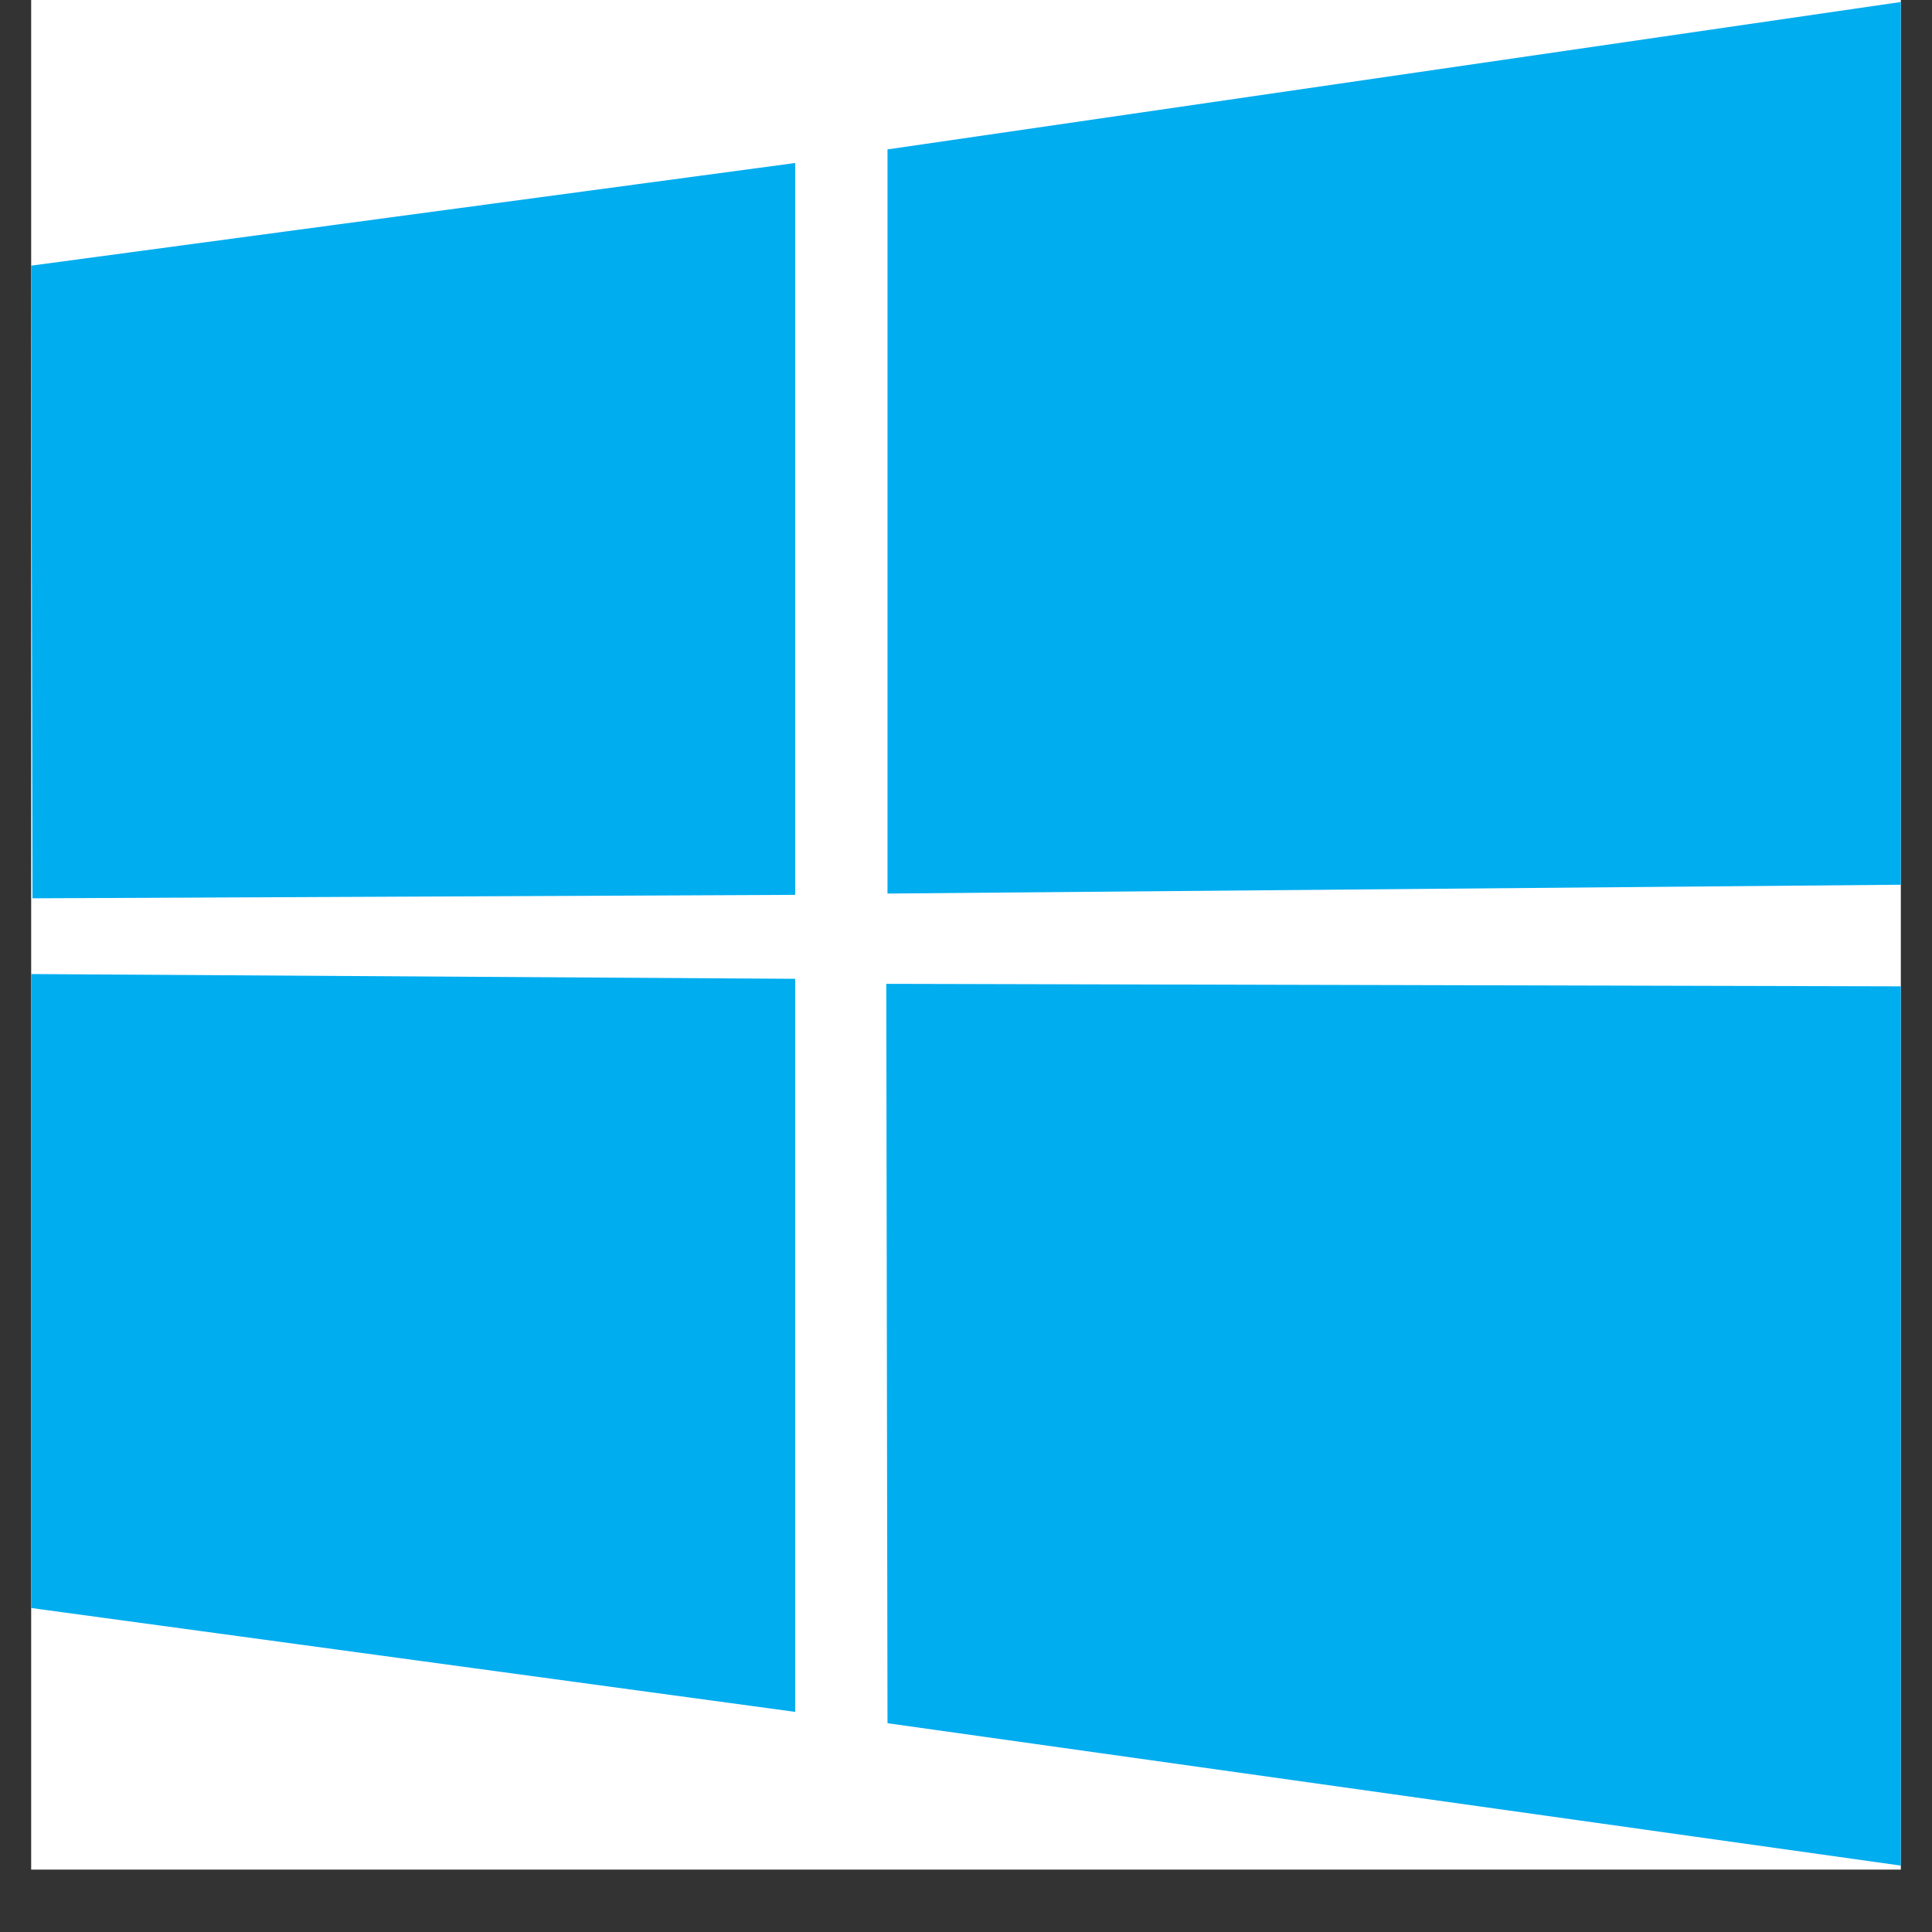
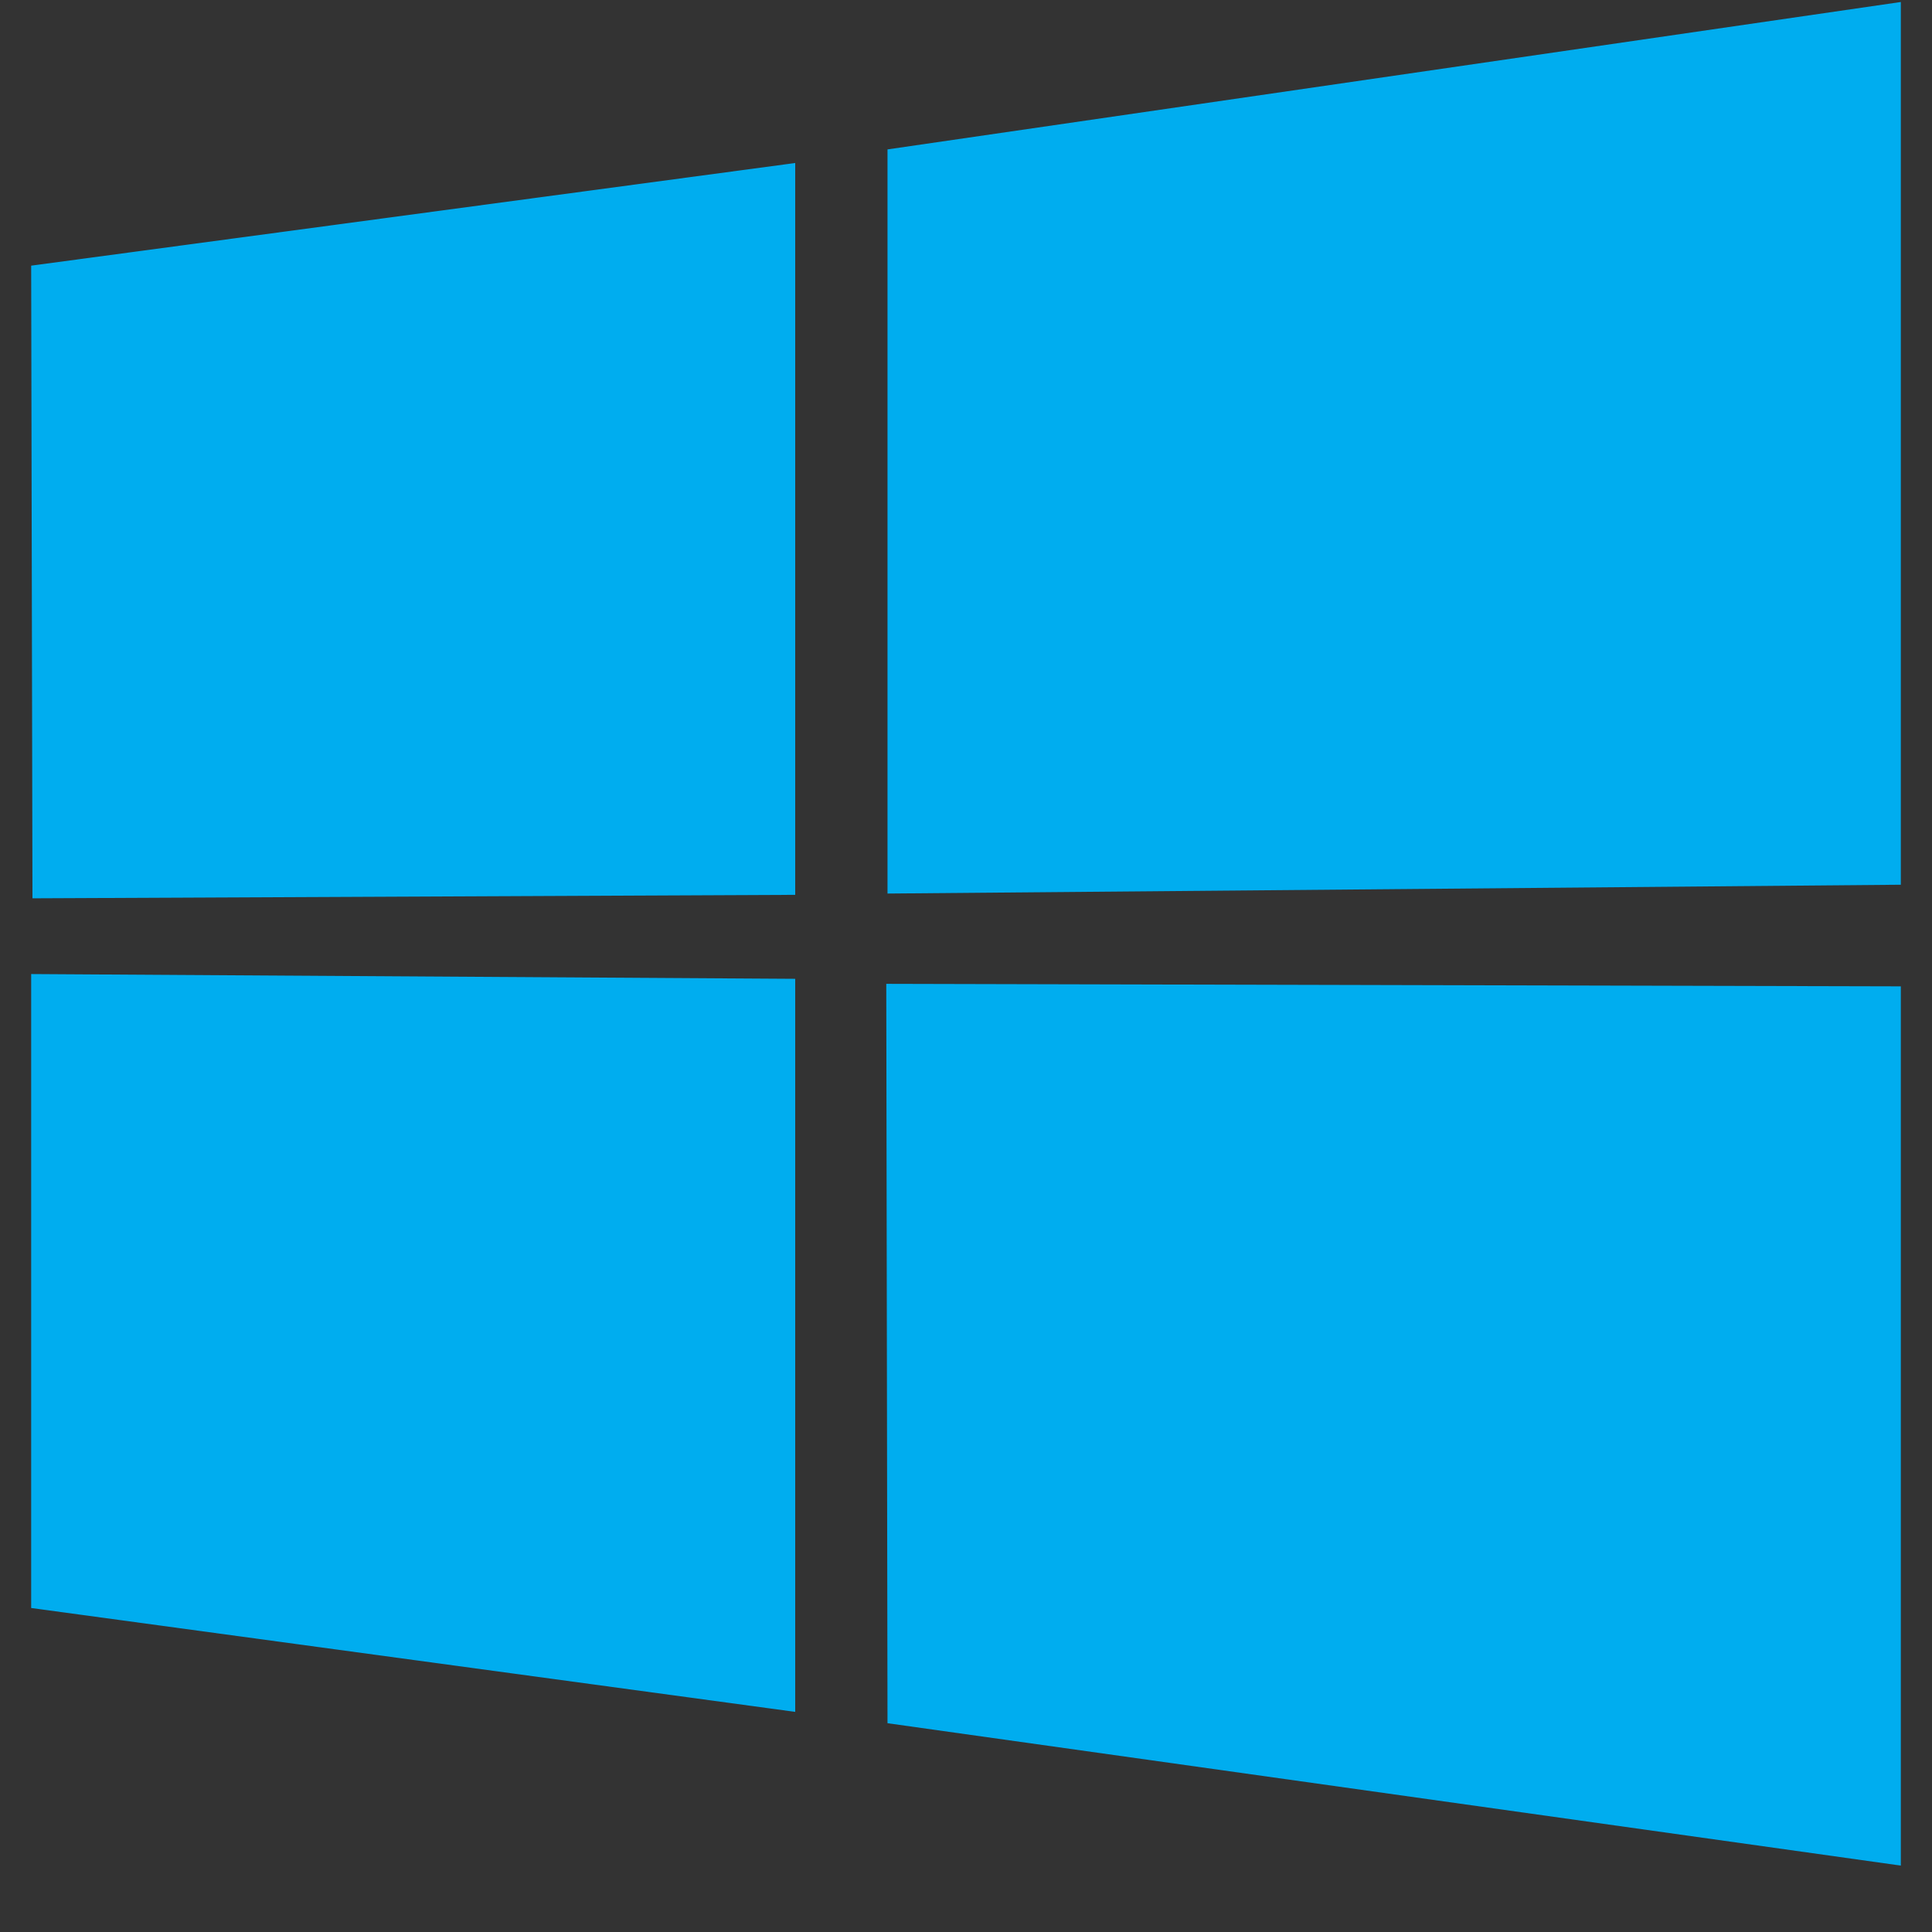
<svg xmlns="http://www.w3.org/2000/svg" width="40" zoomAndPan="magnify" viewBox="0 0 30 30" height="40" preserveAspectRatio="xMidYMid meet" version="1.0">
  <rect x="0" y="0" width="30" height="30" fill="#333333" stroke="none" />
  <defs>
    <clipPath id="b67deb10f0">
      <path d="M 0.484 0 L 29.516 0 L 29.516 29.031 L 0.484 29.031 Z M 0.484 0 " clip-rule="nonzero" />
    </clipPath>
    <clipPath id="5a90ed63fd">
      <path d="M 0.484 0 L 29.516 0 L 29.516 29 L 0.484 29 Z M 0.484 0 " clip-rule="nonzero" />
    </clipPath>
  </defs>
  <g clip-path="url(#b67deb10f0)">
-     <path fill="#ffffff" d="M 0.484 0 L 29.516 0 L 29.516 29.031 L 0.484 29.031 Z M 0.484 0 " fill-opacity="1" fill-rule="nonzero" />
-   </g>
+     </g>
  <g clip-path="url(#5a90ed63fd)">
    <path fill="#00adef" d="M 0.484 4.125 L 12.348 2.531 L 12.348 13.895 L 0.504 13.949 Z M 12.348 15.199 L 12.348 26.582 L 0.484 24.969 L 0.484 15.125 Z M 13.781 2.32 L 29.516 0.031 L 29.516 13.738 L 13.781 13.875 Z M 29.516 15.316 L 29.516 28.969 L 13.781 26.758 L 13.762 15.277 Z M 29.516 15.316 " fill-opacity="1" fill-rule="nonzero" />
  </g>
</svg>